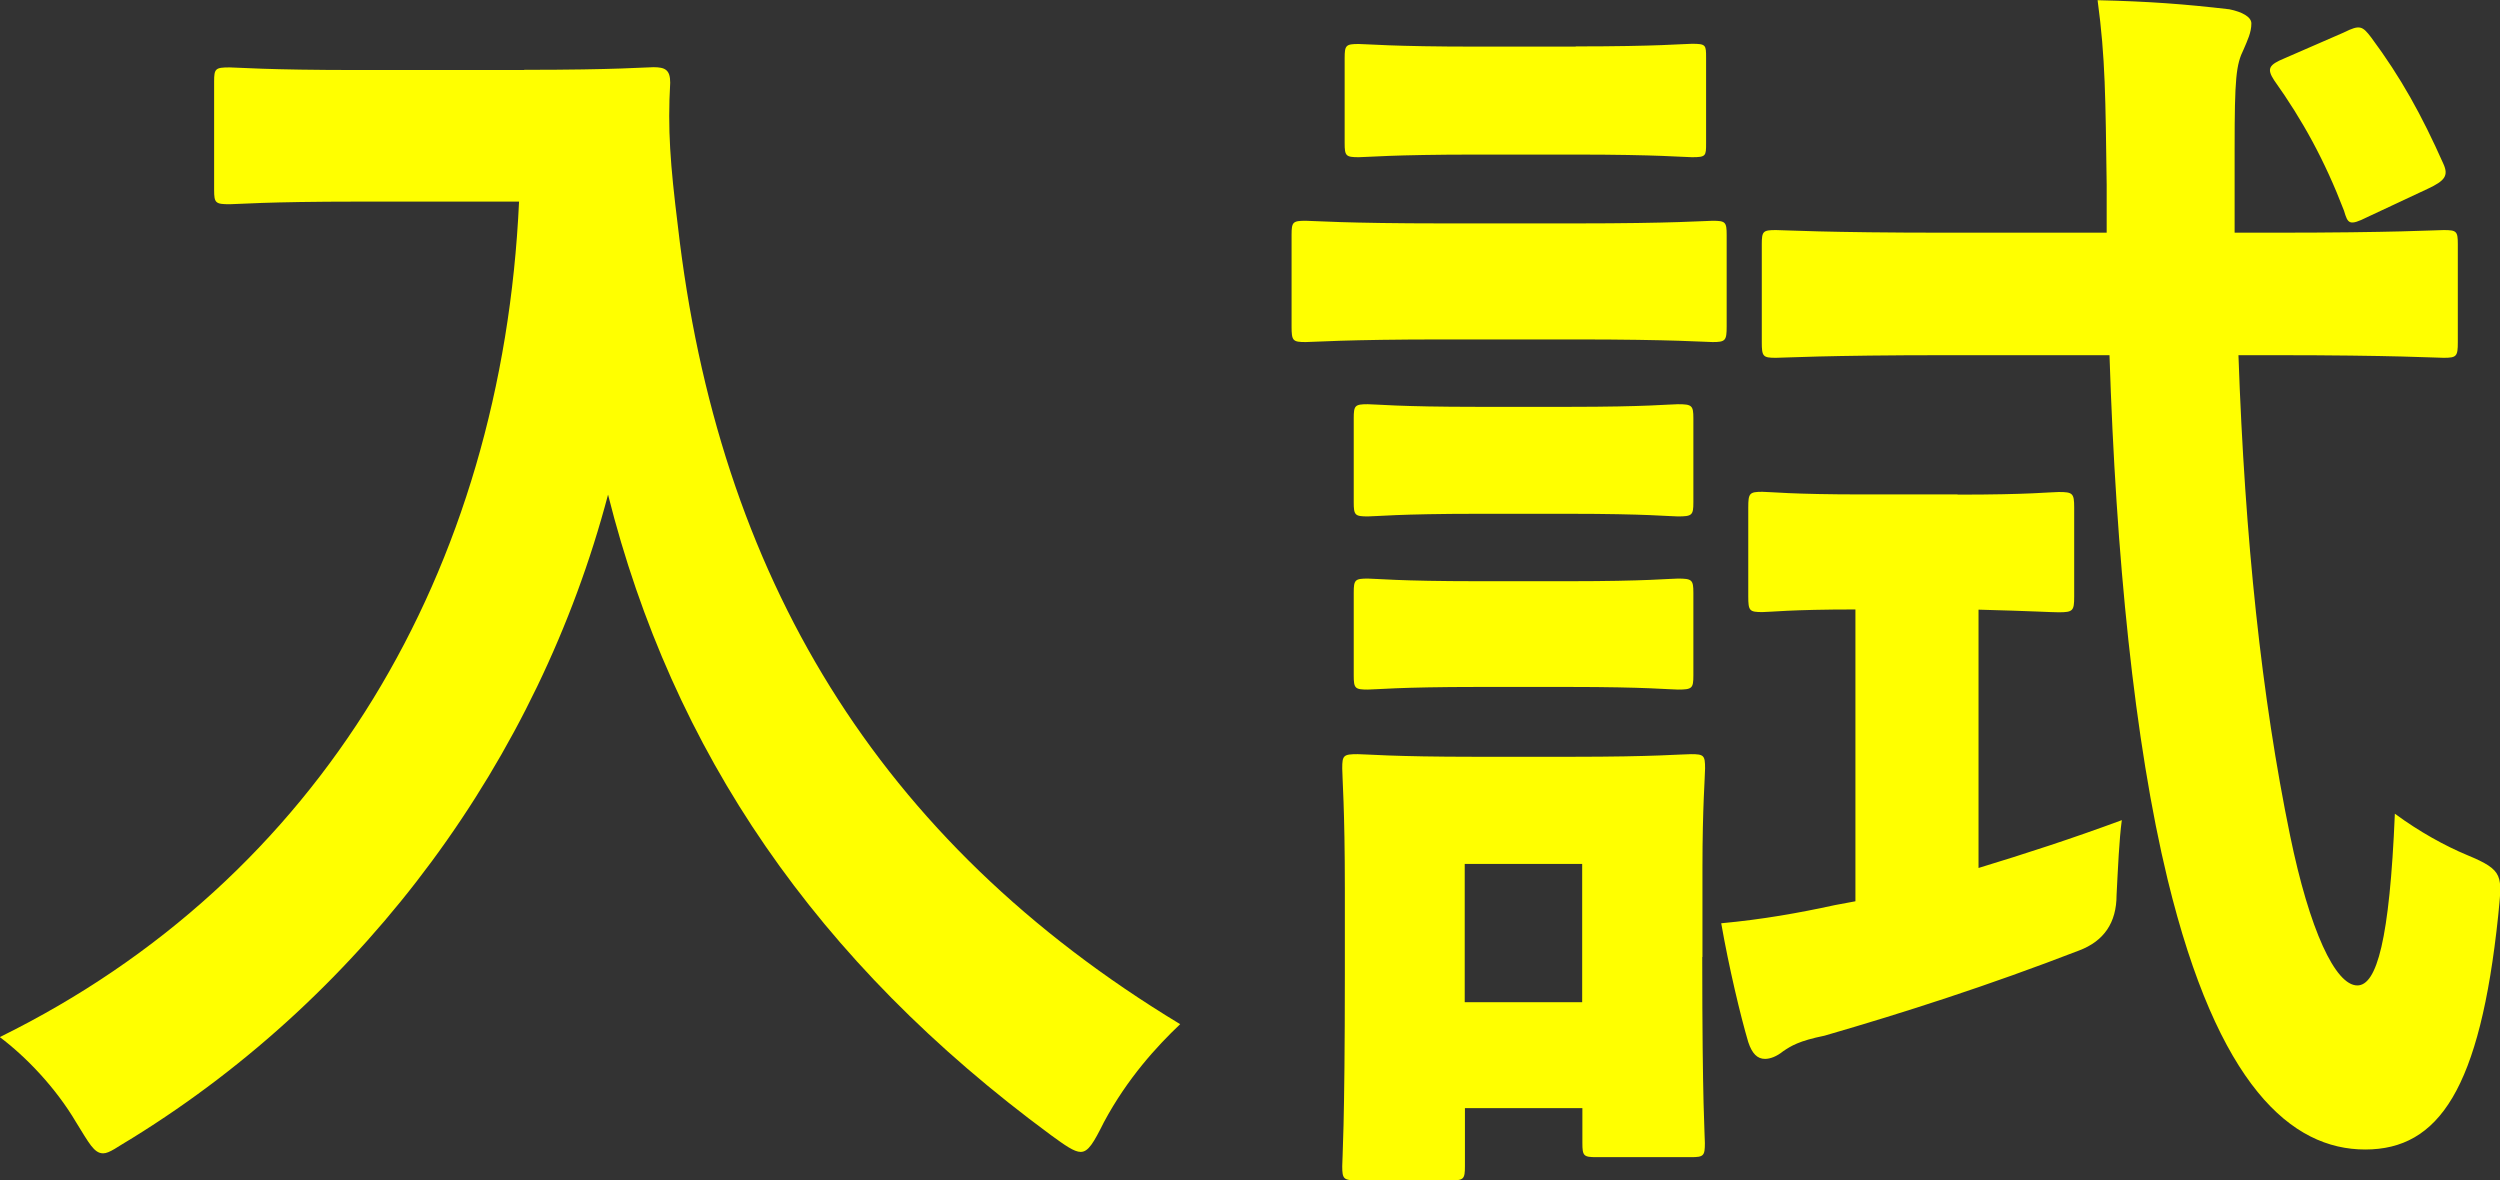
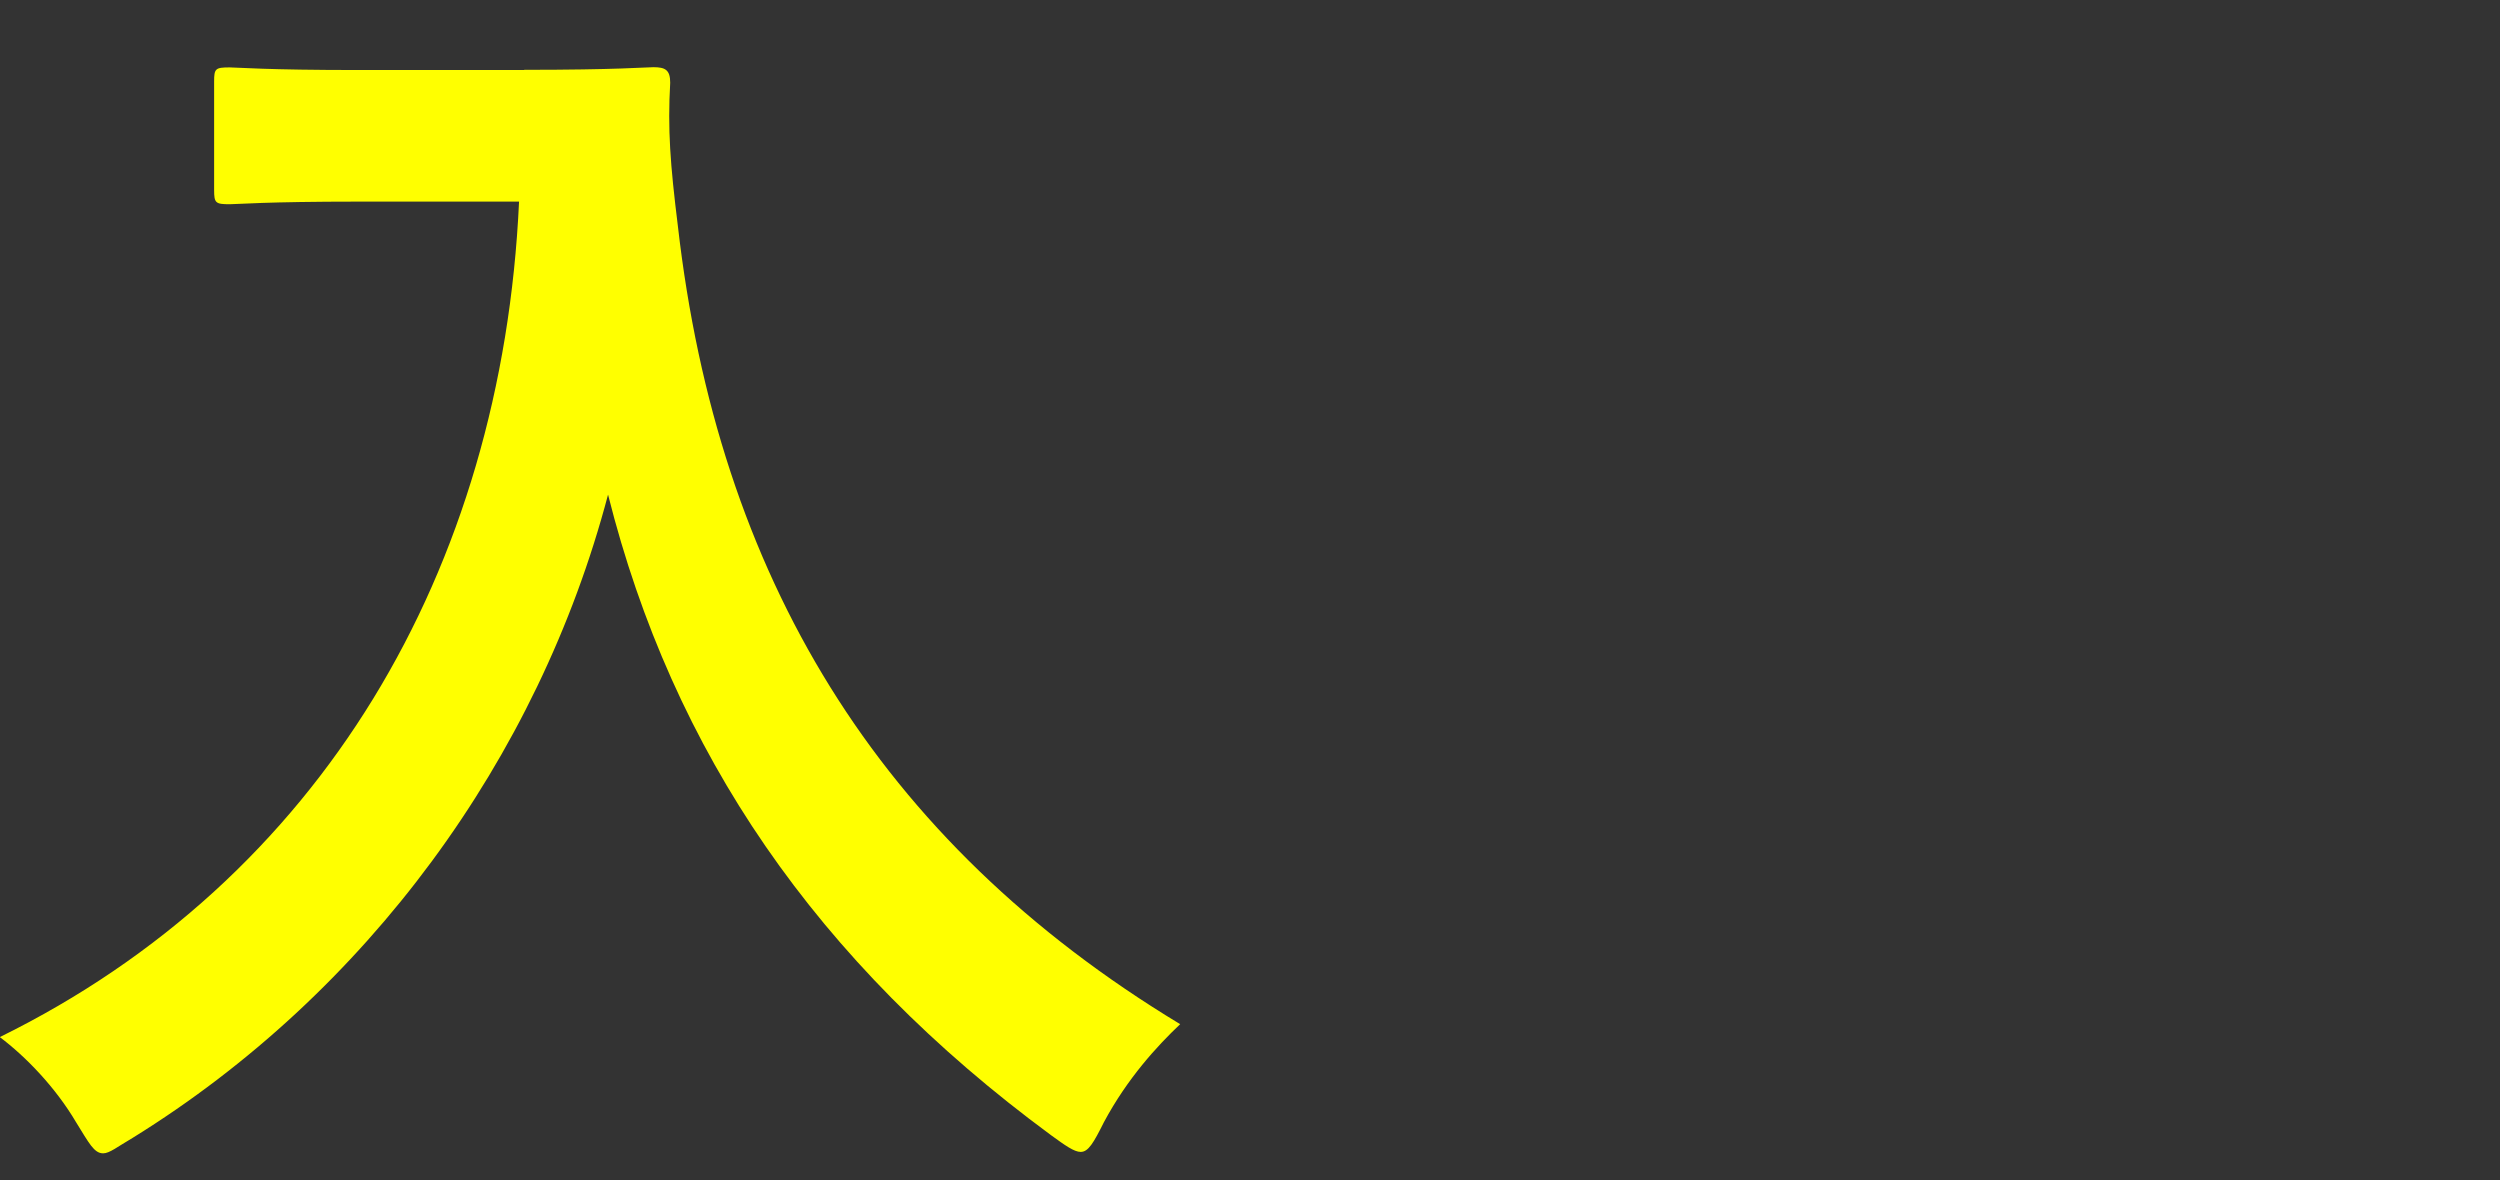
<svg xmlns="http://www.w3.org/2000/svg" id="_レイヤー_2" data-name="レイヤー 2" width="123.88" height="58.49" viewBox="0 0 123.88 58.49">
  <rect x="0" y="0" width="123.88" height="58.49" fill="#333333" stroke="none" />
  <defs>
    <style>
      .cls-1 {
        fill: #ff0;
      }
    </style>
  </defs>
  <g id="object">
    <g>
      <path class="cls-1" d="M25.98,3.46c4.61,0,6.02-.13,6.4-.13.58,0,.83.13.83.77-.13,2.3,0,4.03.38,7.1,1.98,17.28,9.86,30.46,24.89,39.55-1.15,1.09-2.62,2.69-3.78,4.86-.51,1.02-.77,1.47-1.15,1.47-.32,0-.77-.32-1.47-.83-11.65-8.58-18.75-19.01-21.95-31.74-3.46,13.12-11.97,24.7-23.55,31.87-.77.45-1.15.77-1.47.77-.45,0-.7-.51-1.34-1.54-1.02-1.73-2.5-3.26-3.78-4.22,15.87-7.81,24.89-23.1,25.73-41.4h-7.94c-4.61,0-6.02.13-6.4.13-.7,0-.77-.06-.77-.7v-5.38c0-.64.06-.7.77-.7.38,0,1.79.13,6.4.13h8.19Z" />
-       <path class="cls-1" d="M78.08,11.07c4.86,0,6.46-.13,6.78-.13.64,0,.7.06.7.7v4.54c0,.7-.06.77-.7.77-.32,0-1.92-.13-6.78-.13h-6.53c-4.93,0-6.46.13-6.85.13-.64,0-.7-.06-.7-.77v-4.54c0-.64.06-.7.7-.7.38,0,1.92.13,6.85.13h6.53ZM84.35,47.42c0,7.42.13,8.83.13,9.22,0,.64-.06.7-.7.7h-4.67c-.64,0-.7-.06-.7-.7v-1.73h-5.82v2.88c0,.64-.06.7-.7.7h-4.61c-.7,0-.77-.06-.77-.7,0-.38.13-1.86.13-9.6v-4.1c0-4.03-.13-5.57-.13-6.02,0-.64.06-.7.77-.7.38,0,1.73.13,5.82.13h4.8c4.1,0,5.44-.13,5.89-.13.64,0,.7.06.7.7,0,.38-.13,1.92-.13,4.93v4.42ZM78.08,2.3c4.1,0,5.38-.13,5.76-.13.7,0,.7.06.7.7v4.22c0,.64,0,.7-.7.7-.38,0-1.66-.13-5.76-.13h-4.93c-4.16,0-5.44.13-5.82.13-.64,0-.7-.06-.7-.7V2.88c0-.64.06-.7.7-.7.38,0,1.66.13,5.82.13h4.93ZM77.76,20.16c3.84,0,4.99-.13,5.38-.13.7,0,.77.06.77.7v4.16c0,.64-.06.7-.77.7-.38,0-1.54-.13-5.38-.13h-4.54c-3.9,0-5.06.13-5.44.13-.64,0-.7-.06-.7-.7v-4.16c0-.64.06-.7.7-.7.38,0,1.54.13,5.44.13h4.54ZM77.76,28.8c3.84,0,4.99-.13,5.38-.13.7,0,.77.06.77.7v4.1c0,.64-.06.7-.77.7-.38,0-1.54-.13-5.38-.13h-4.54c-3.9,0-5.06.13-5.44.13-.64,0-.7-.06-.7-.7v-4.1c0-.64.06-.7.7-.7.38,0,1.54.13,5.44.13h4.54ZM72.58,42.81v6.85h5.82v-6.85h-5.82ZM97.02,24.51c3.58,0,4.61-.13,4.99-.13.7,0,.77.06.77.77v4.42c0,.7-.06.77-.77.77-.38,0-1.28-.06-3.97-.13v12.8c2.3-.7,4.67-1.47,7.1-2.37-.13.96-.19,2.37-.26,3.71q0,2.05-1.86,2.75c-4.48,1.73-8.64,3.07-12.61,4.22-1.28.26-1.66.51-2.05.77-.32.26-.64.38-.9.38-.38,0-.64-.26-.83-.83-.38-1.28-.96-3.71-1.34-5.89,2.05-.19,3.84-.51,5.63-.9l1.02-.19v-14.46c-3.26,0-4.22.13-4.61.13-.64,0-.7-.06-.7-.77v-4.42c0-.7.06-.77.7-.77.38,0,1.41.13,4.99.13h4.67ZM96.45,17.6c-6.02,0-8.06.13-8.45.13-.64,0-.7-.06-.7-.77v-4.86c0-.64.06-.7.7-.7.38,0,2.43.13,8.45.13h7.94v-2.37c-.06-4.29-.06-6.27-.45-9.15,2.56.06,4.29.19,6.53.45.64.13,1.09.38,1.09.7,0,.45-.19.83-.38,1.28-.38.77-.45,1.41-.45,4.93v4.16h1.98c5.95,0,8-.13,8.38-.13.64,0,.7.06.7.7v4.86c0,.7-.06.77-.7.77-.38,0-2.43-.13-8.38-.13h-1.79c.32,9.15,1.15,16.96,2.56,23.81.96,4.67,2.24,7.42,3.33,7.42.96,0,1.6-2.24,1.86-8.51,1.22.9,2.5,1.6,3.58,2.05,1.86.77,1.73,1.02,1.54,3.01-.9,8.58-2.94,11.58-6.59,11.58s-7.3-3.14-9.79-13.38c-1.66-6.85-2.56-16.06-2.88-25.98h-8.06ZM116.16,1.6c.77-.38.9-.32,1.34.26,1.47,1.98,2.5,3.84,3.58,6.27.26.58.06.83-.77,1.22l-3.01,1.41c-.9.45-.96.32-1.15-.32-.96-2.5-2.05-4.48-3.46-6.46-.38-.58-.26-.77.51-1.09l2.94-1.28Z" />
    </g>
  </g>
</svg>